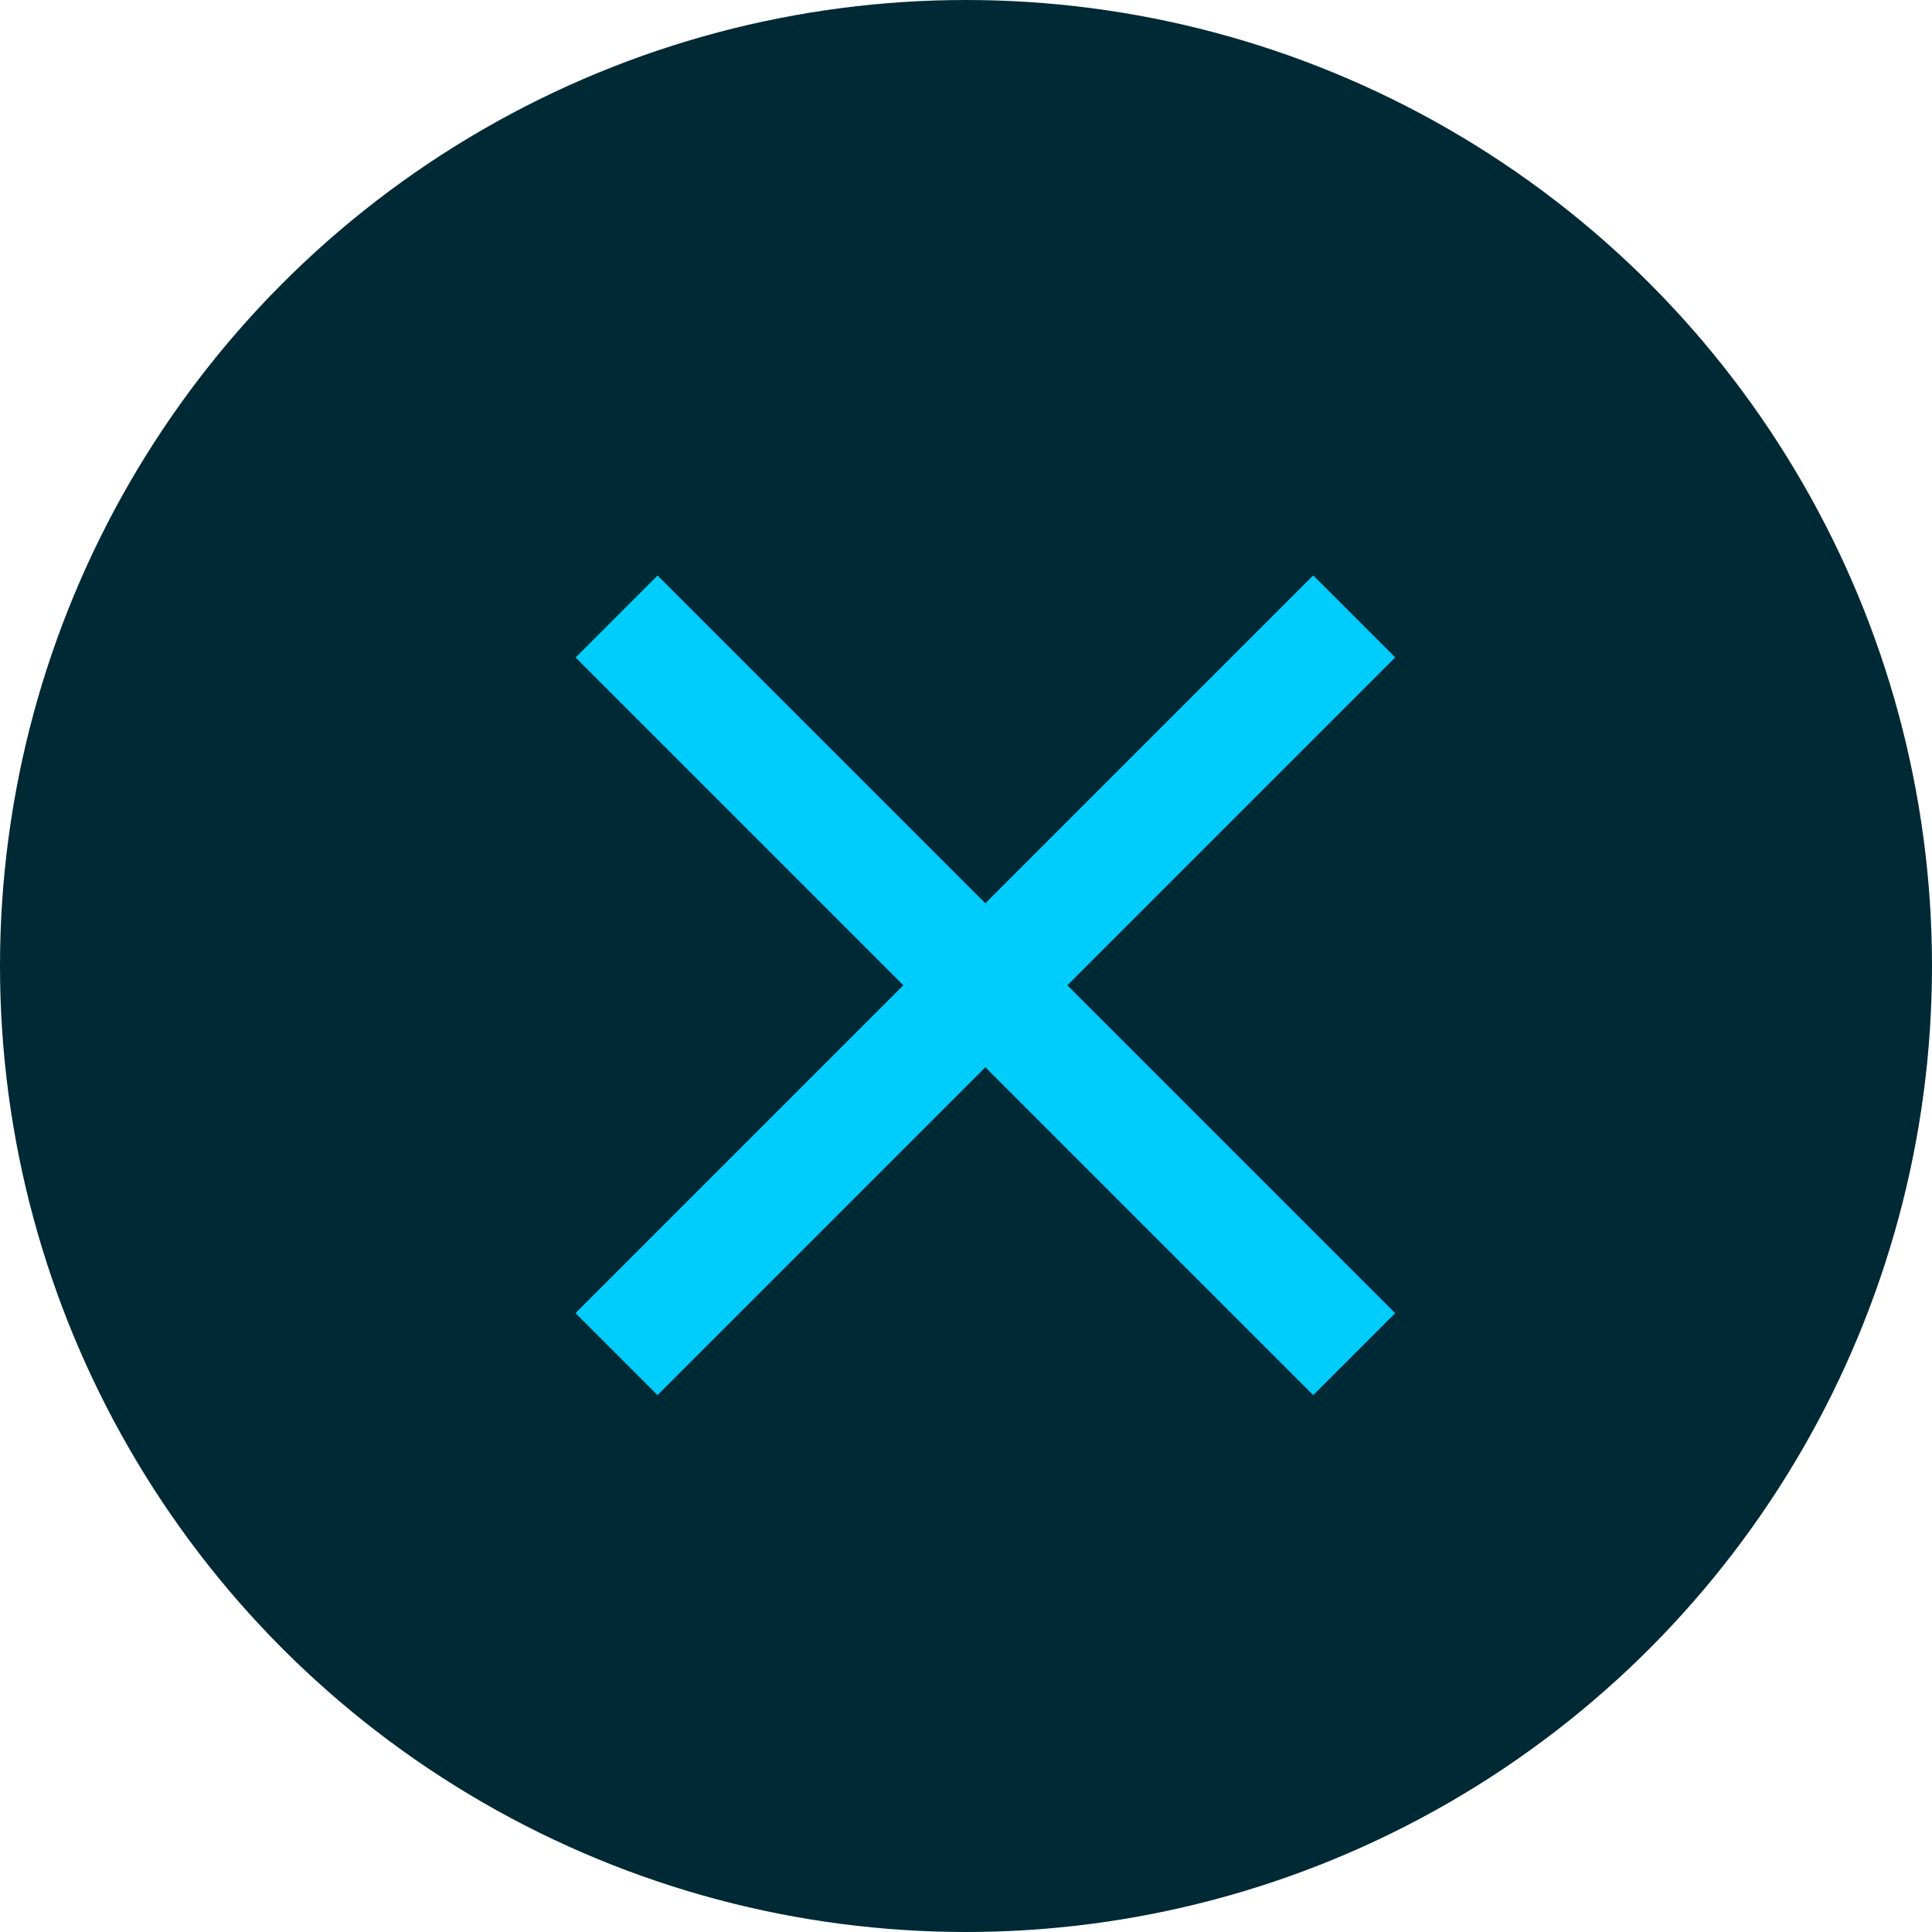
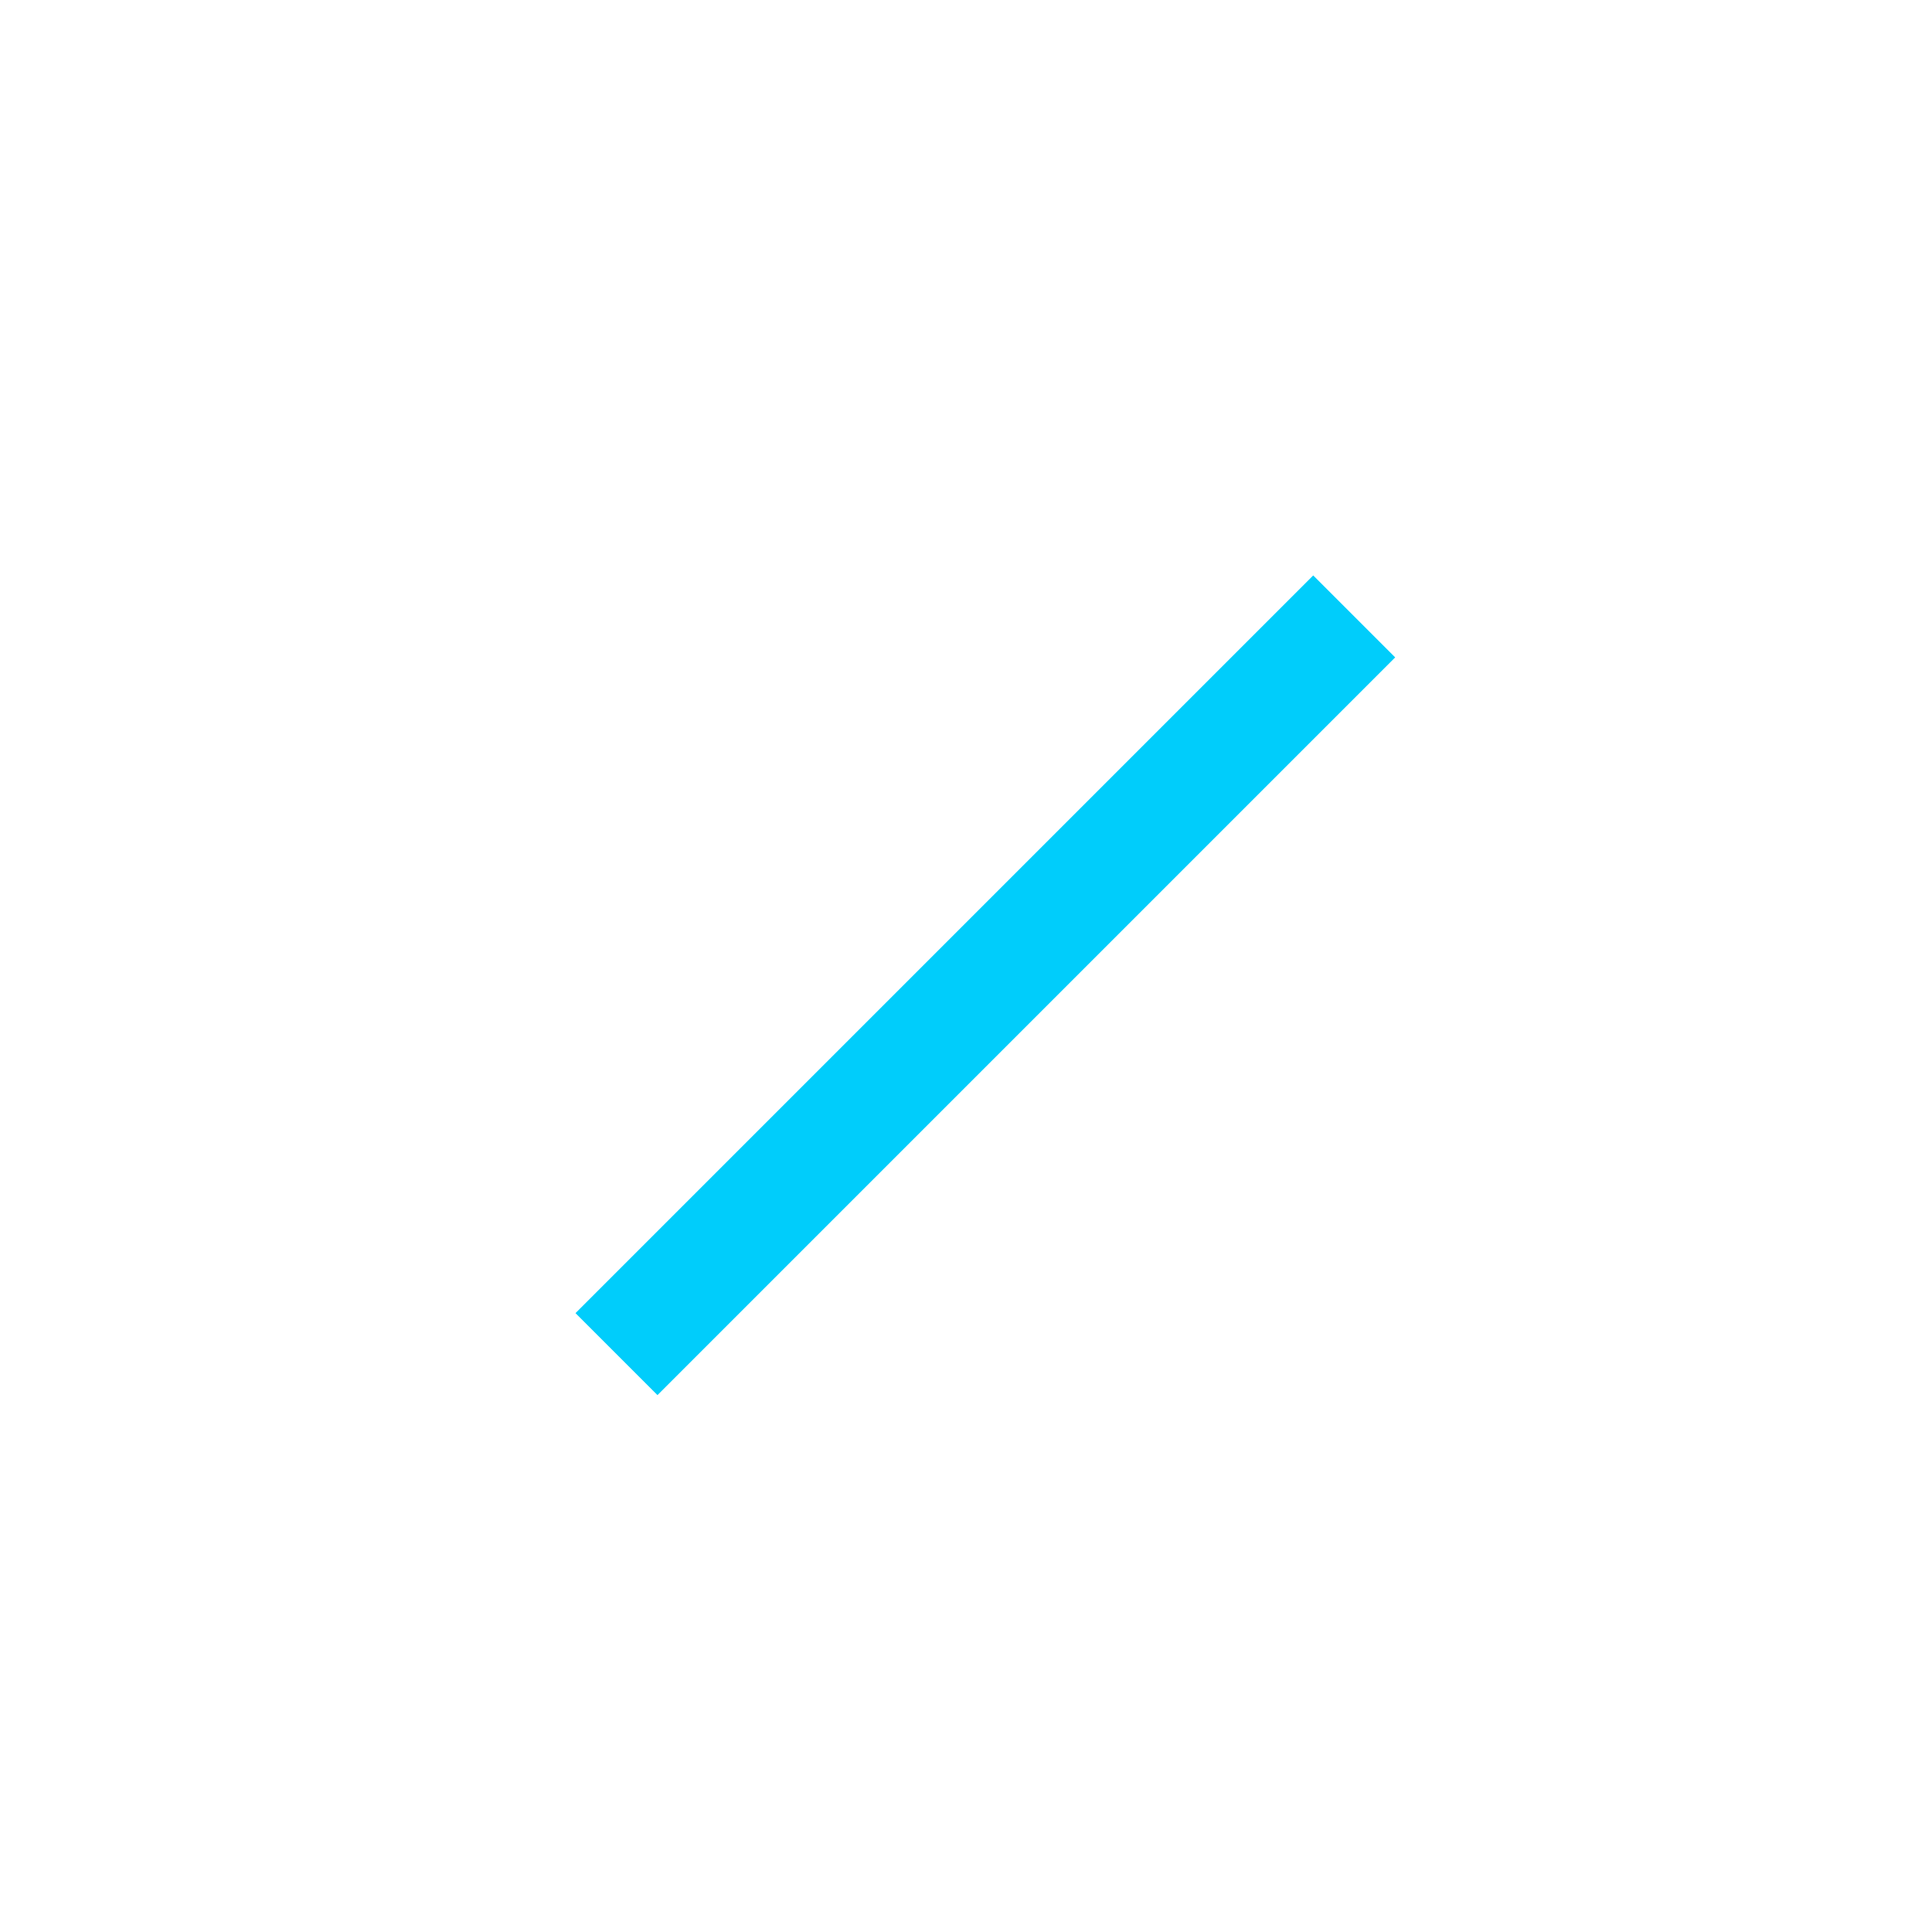
<svg xmlns="http://www.w3.org/2000/svg" width="50" height="50" viewBox="0 0 50 50" fill="none">
-   <circle cx="25" cy="25" r="25" fill="#002936" />
  <rect x="14.894" y="33.984" width="27" height="3" transform="rotate(-45 14.894 33.984)" fill="#00CDFB" />
-   <rect width="27" height="3" transform="matrix(-0.707 -0.707 -0.707 0.707 36.107 33.984)" fill="#00CDFB" />
</svg>